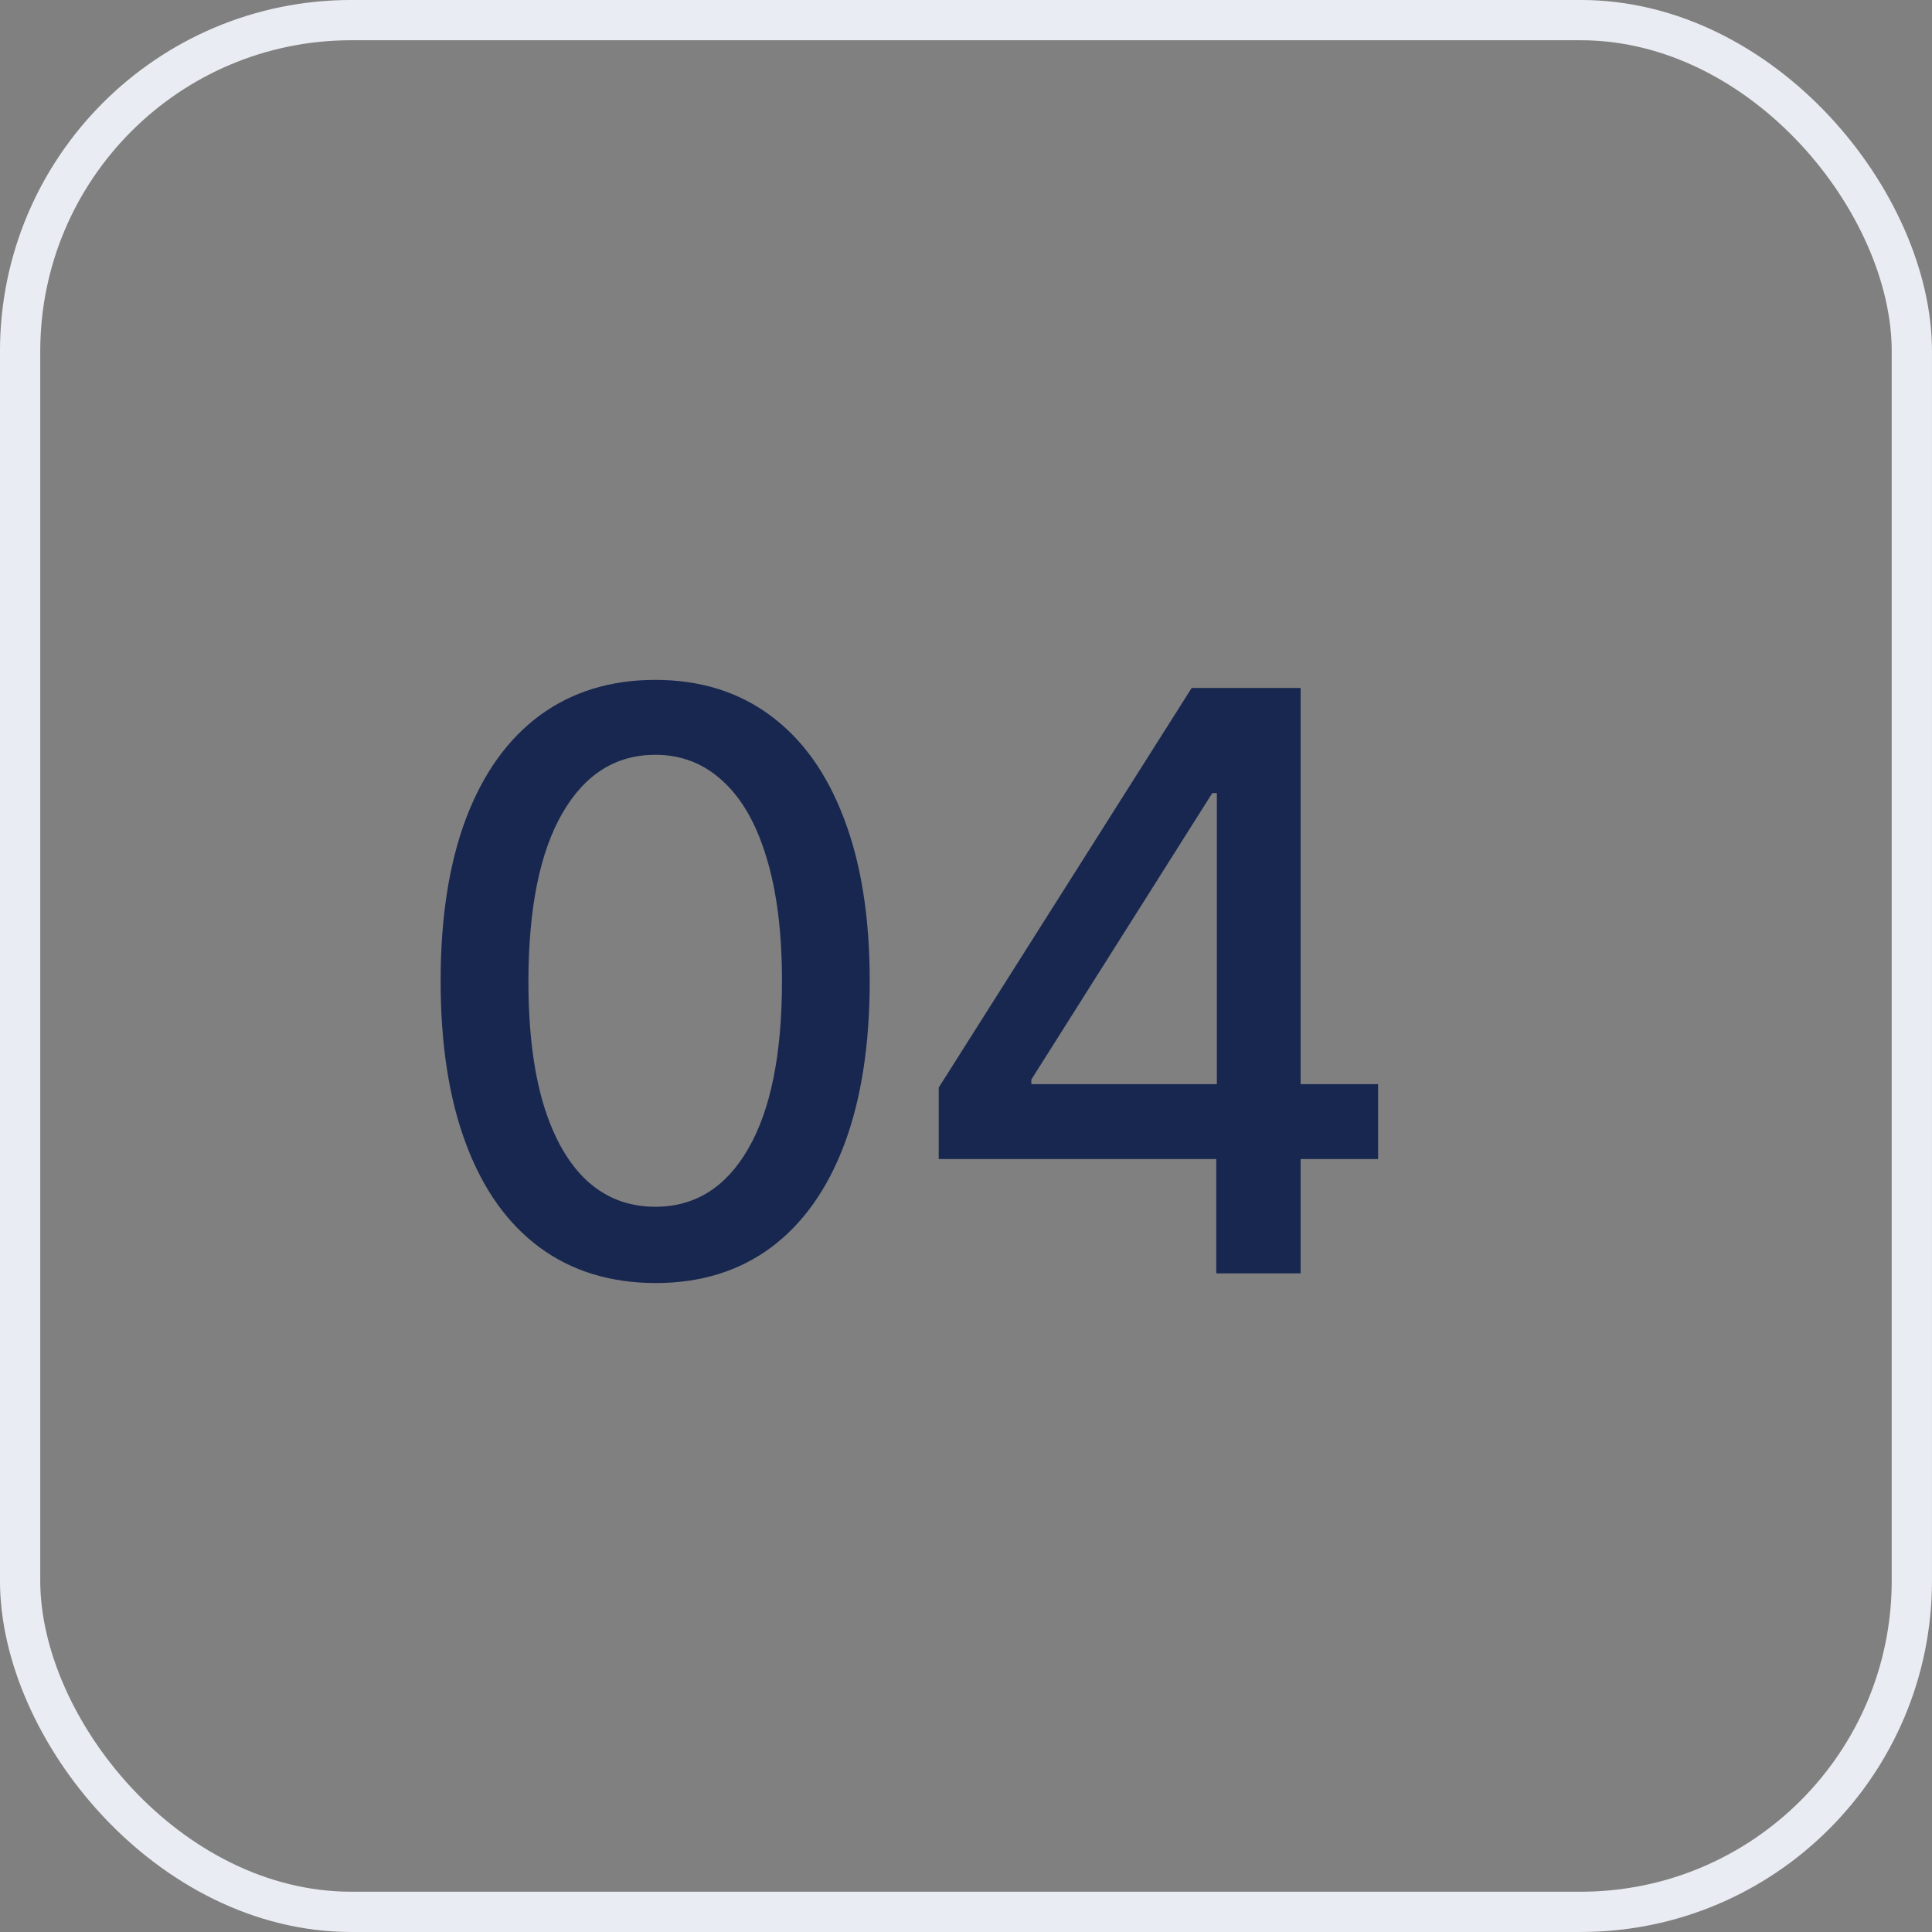
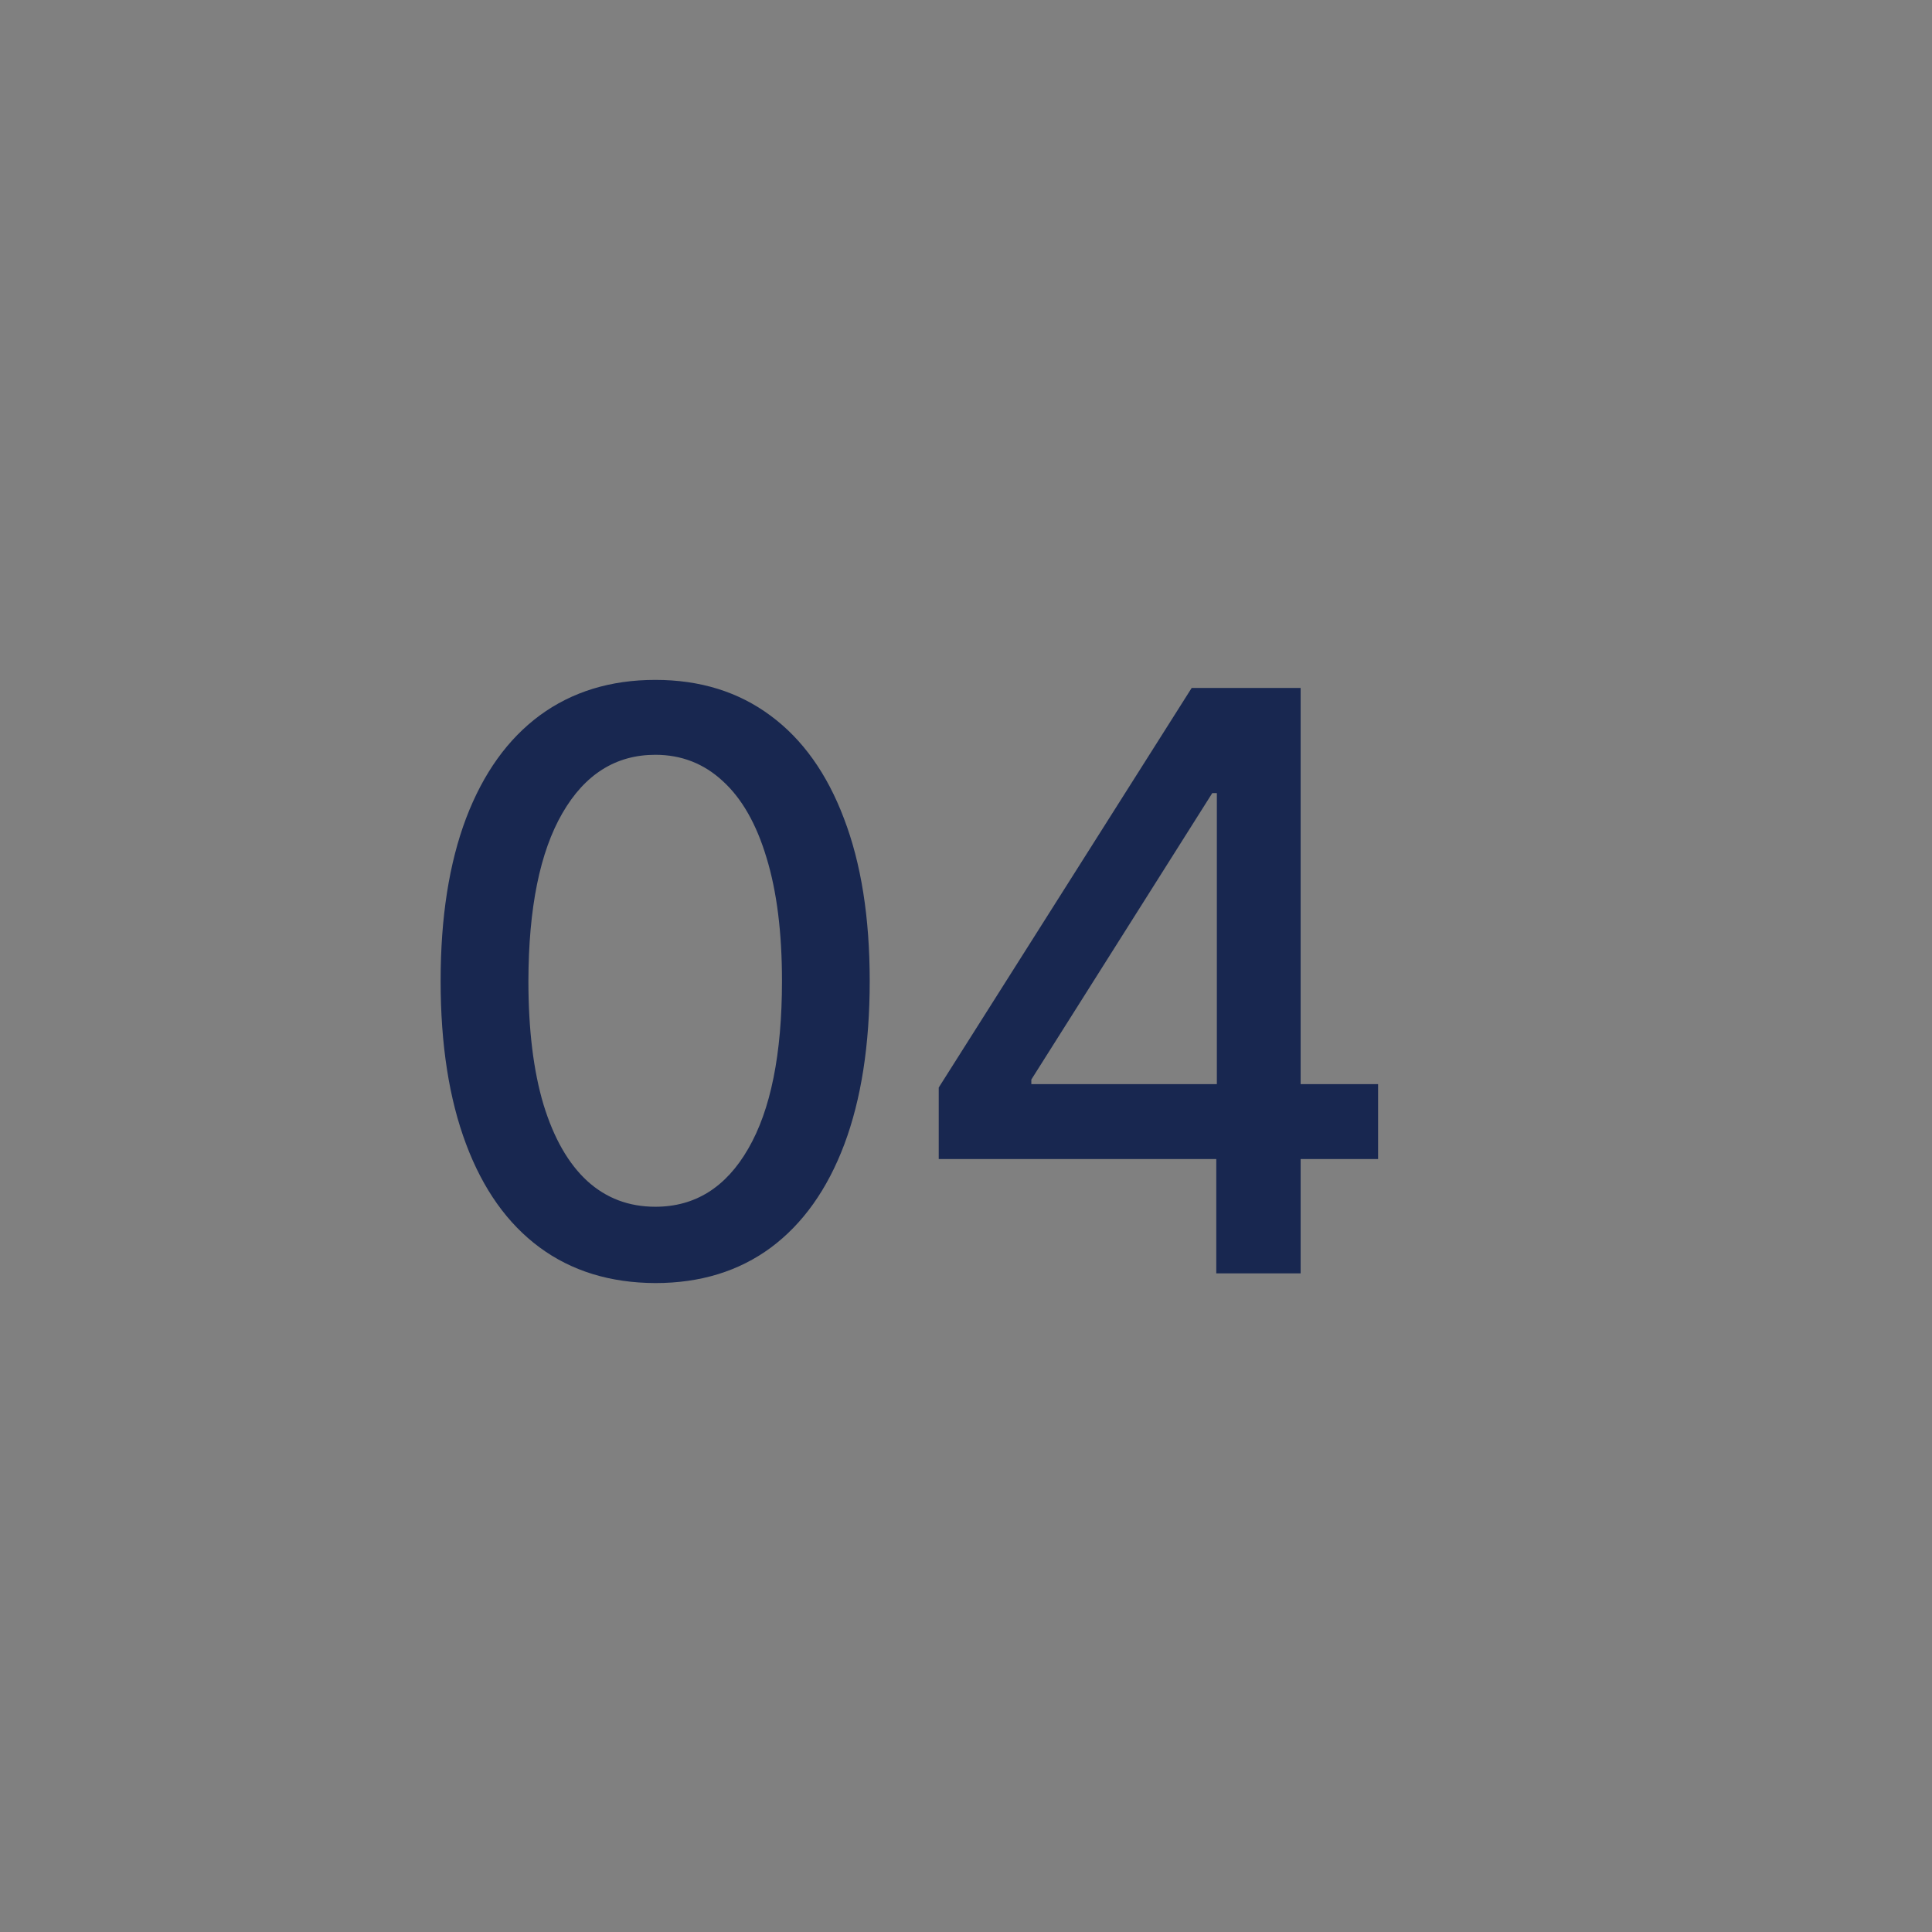
<svg xmlns="http://www.w3.org/2000/svg" width="44" height="44" viewBox="0 0 44 44" fill="none">
  <rect x="0" y="0" width="44" height="44" fill="#808080" stroke="none" />
-   <rect x="0.458" y="0.458" width="43.083" height="43.083" rx="7.542" stroke="#E9ECF2" stroke-width="0.917" />
  <path d="M14.925 29.221C13.896 29.217 13.017 28.946 12.288 28.408C11.559 27.869 11.001 27.086 10.615 26.057C10.228 25.029 10.035 23.79 10.035 22.34C10.035 20.895 10.228 19.66 10.615 18.635C11.005 17.611 11.565 16.83 12.294 16.292C13.028 15.754 13.905 15.484 14.925 15.484C15.944 15.484 16.819 15.756 17.548 16.298C18.277 16.836 18.835 17.618 19.221 18.642C19.612 19.662 19.807 20.895 19.807 22.34C19.807 23.794 19.614 25.035 19.228 26.064C18.842 27.088 18.284 27.872 17.555 28.414C16.826 28.952 15.949 29.221 14.925 29.221ZM14.925 27.483C15.827 27.483 16.533 27.043 17.04 26.162C17.552 25.28 17.809 24.006 17.809 22.34C17.809 21.233 17.691 20.298 17.457 19.534C17.227 18.766 16.895 18.184 16.461 17.789C16.031 17.39 15.519 17.19 14.925 17.19C14.026 17.19 13.321 17.633 12.809 18.518C12.296 19.404 12.038 20.677 12.034 22.34C12.034 23.451 12.149 24.391 12.379 25.159C12.613 25.923 12.945 26.502 13.375 26.897C13.805 27.288 14.321 27.483 14.925 27.483ZM21.379 26.396V24.768L27.14 15.667H28.423V18.062H27.609L23.488 24.586V24.69H31.385V26.396H21.379ZM27.7 29V25.901L27.713 25.159V15.667H29.621V29H27.7Z" fill="#182750" />
</svg>